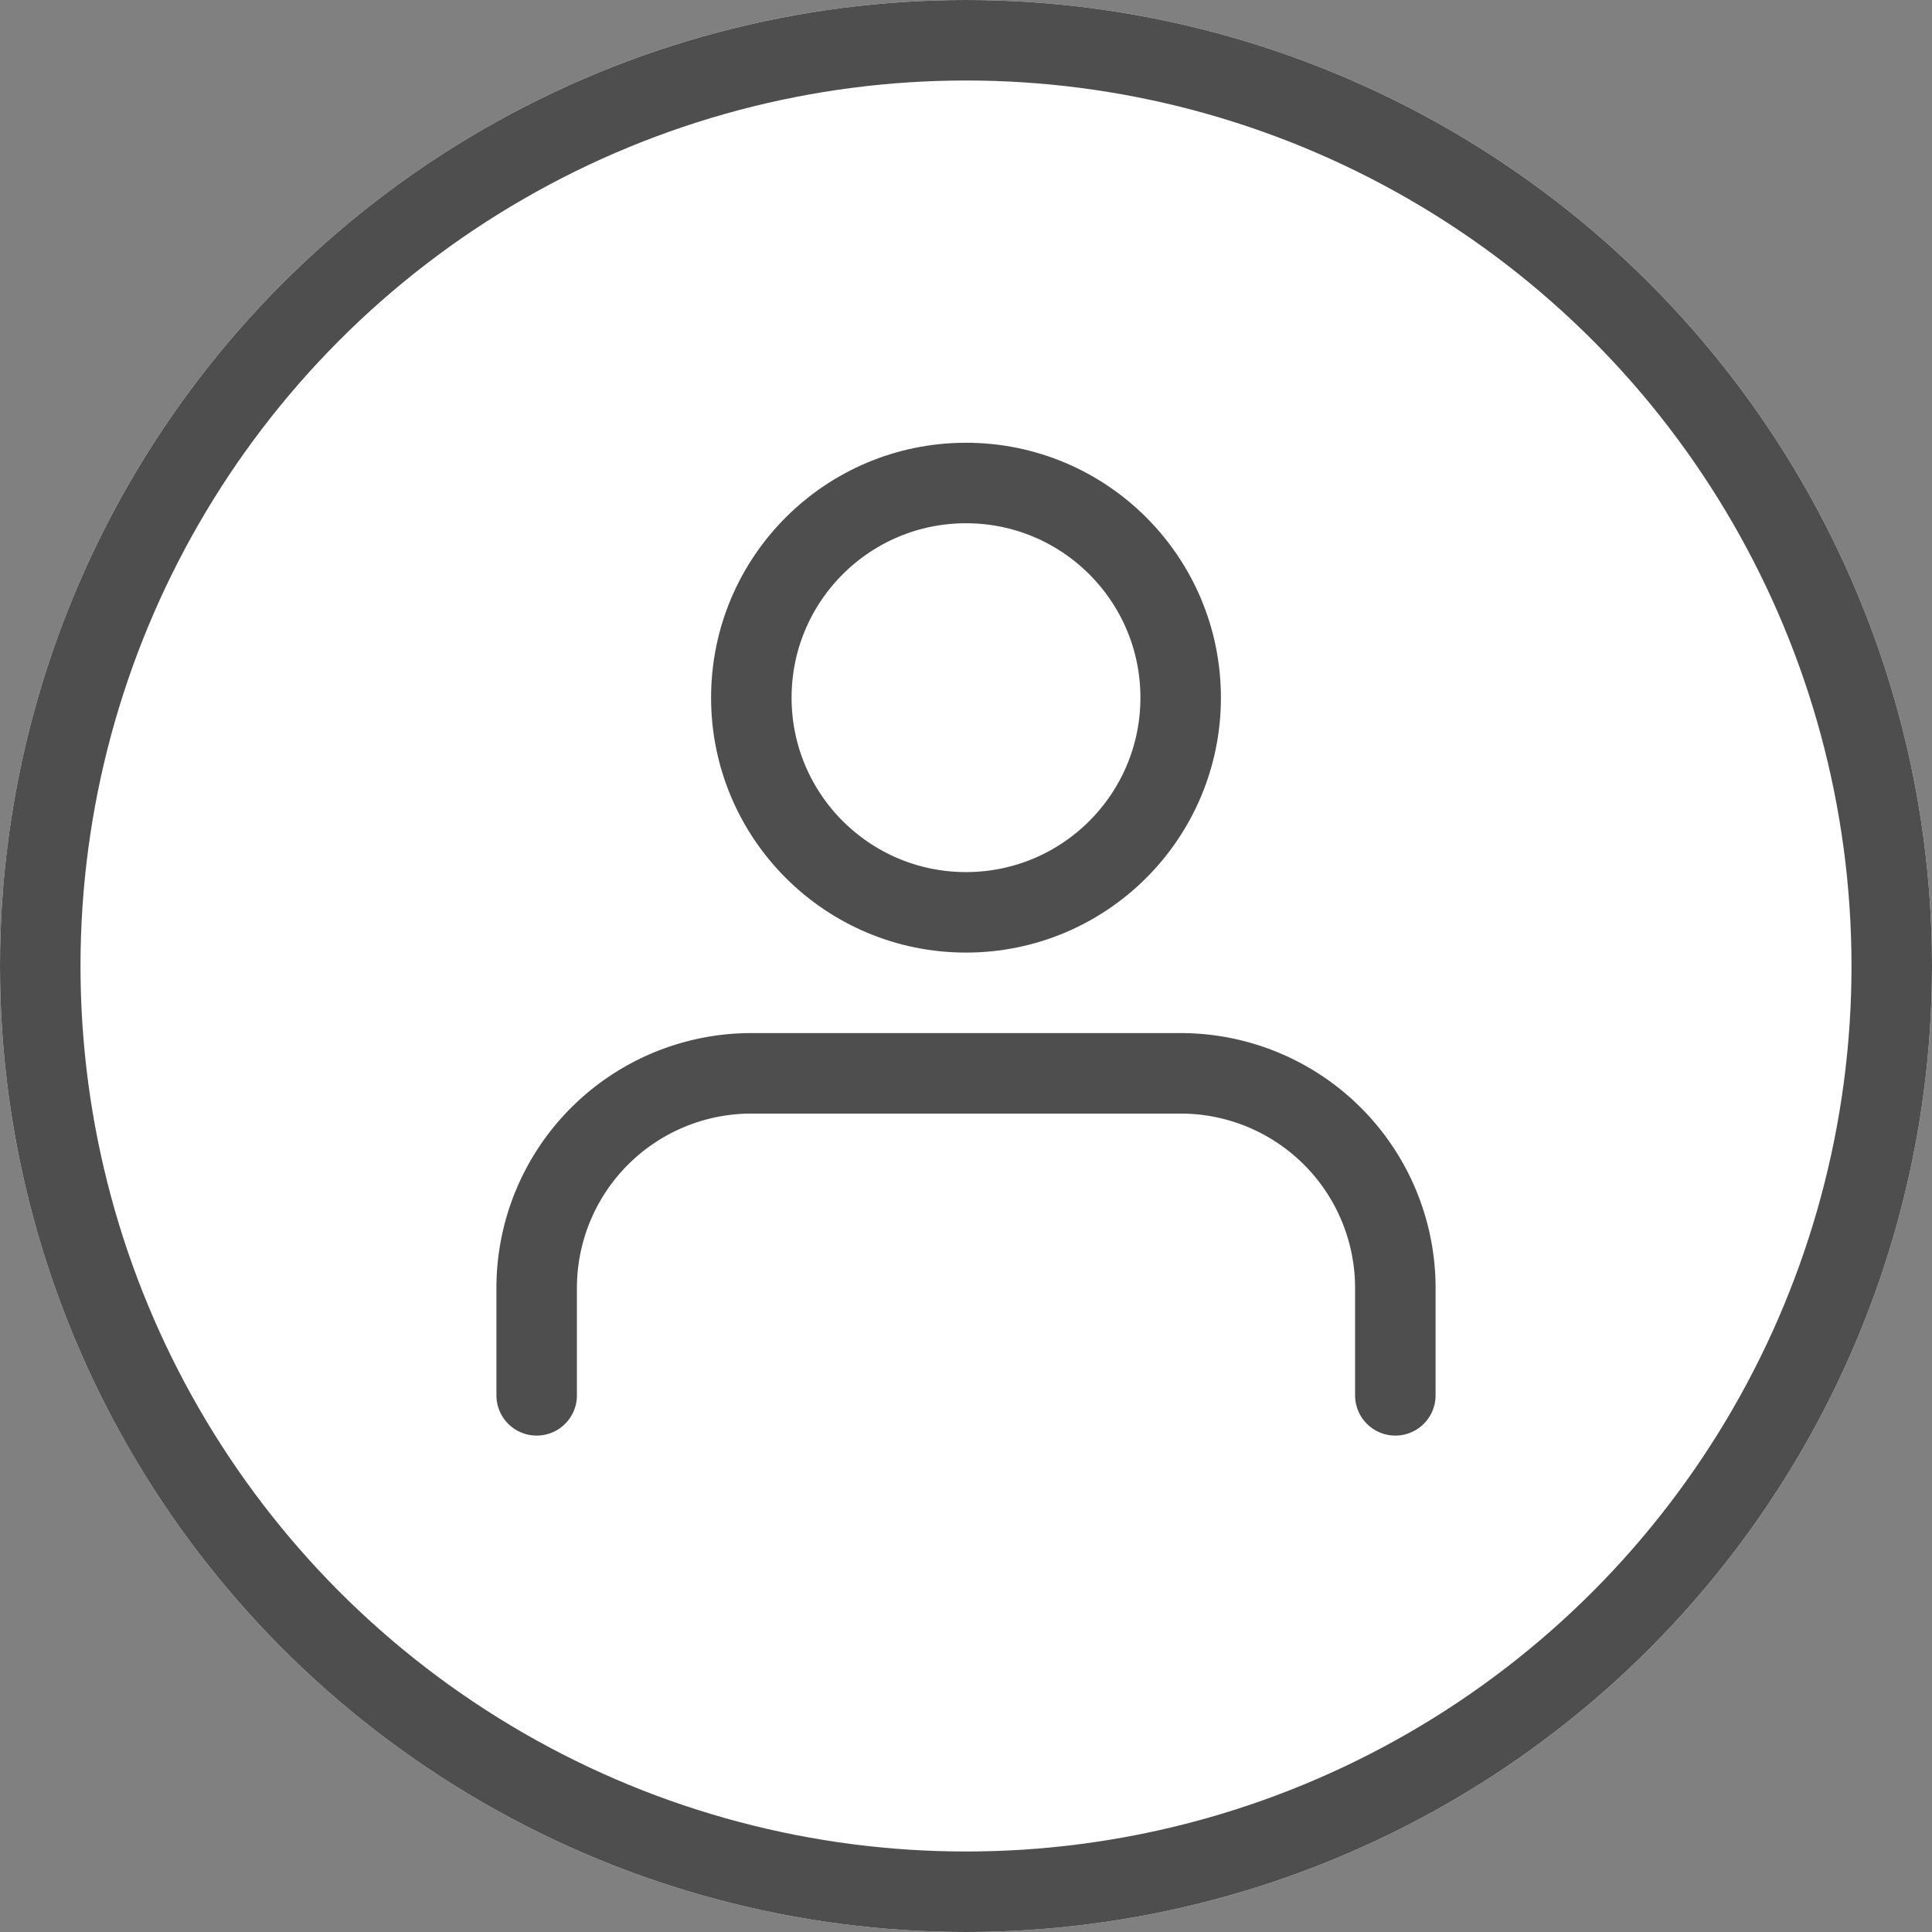
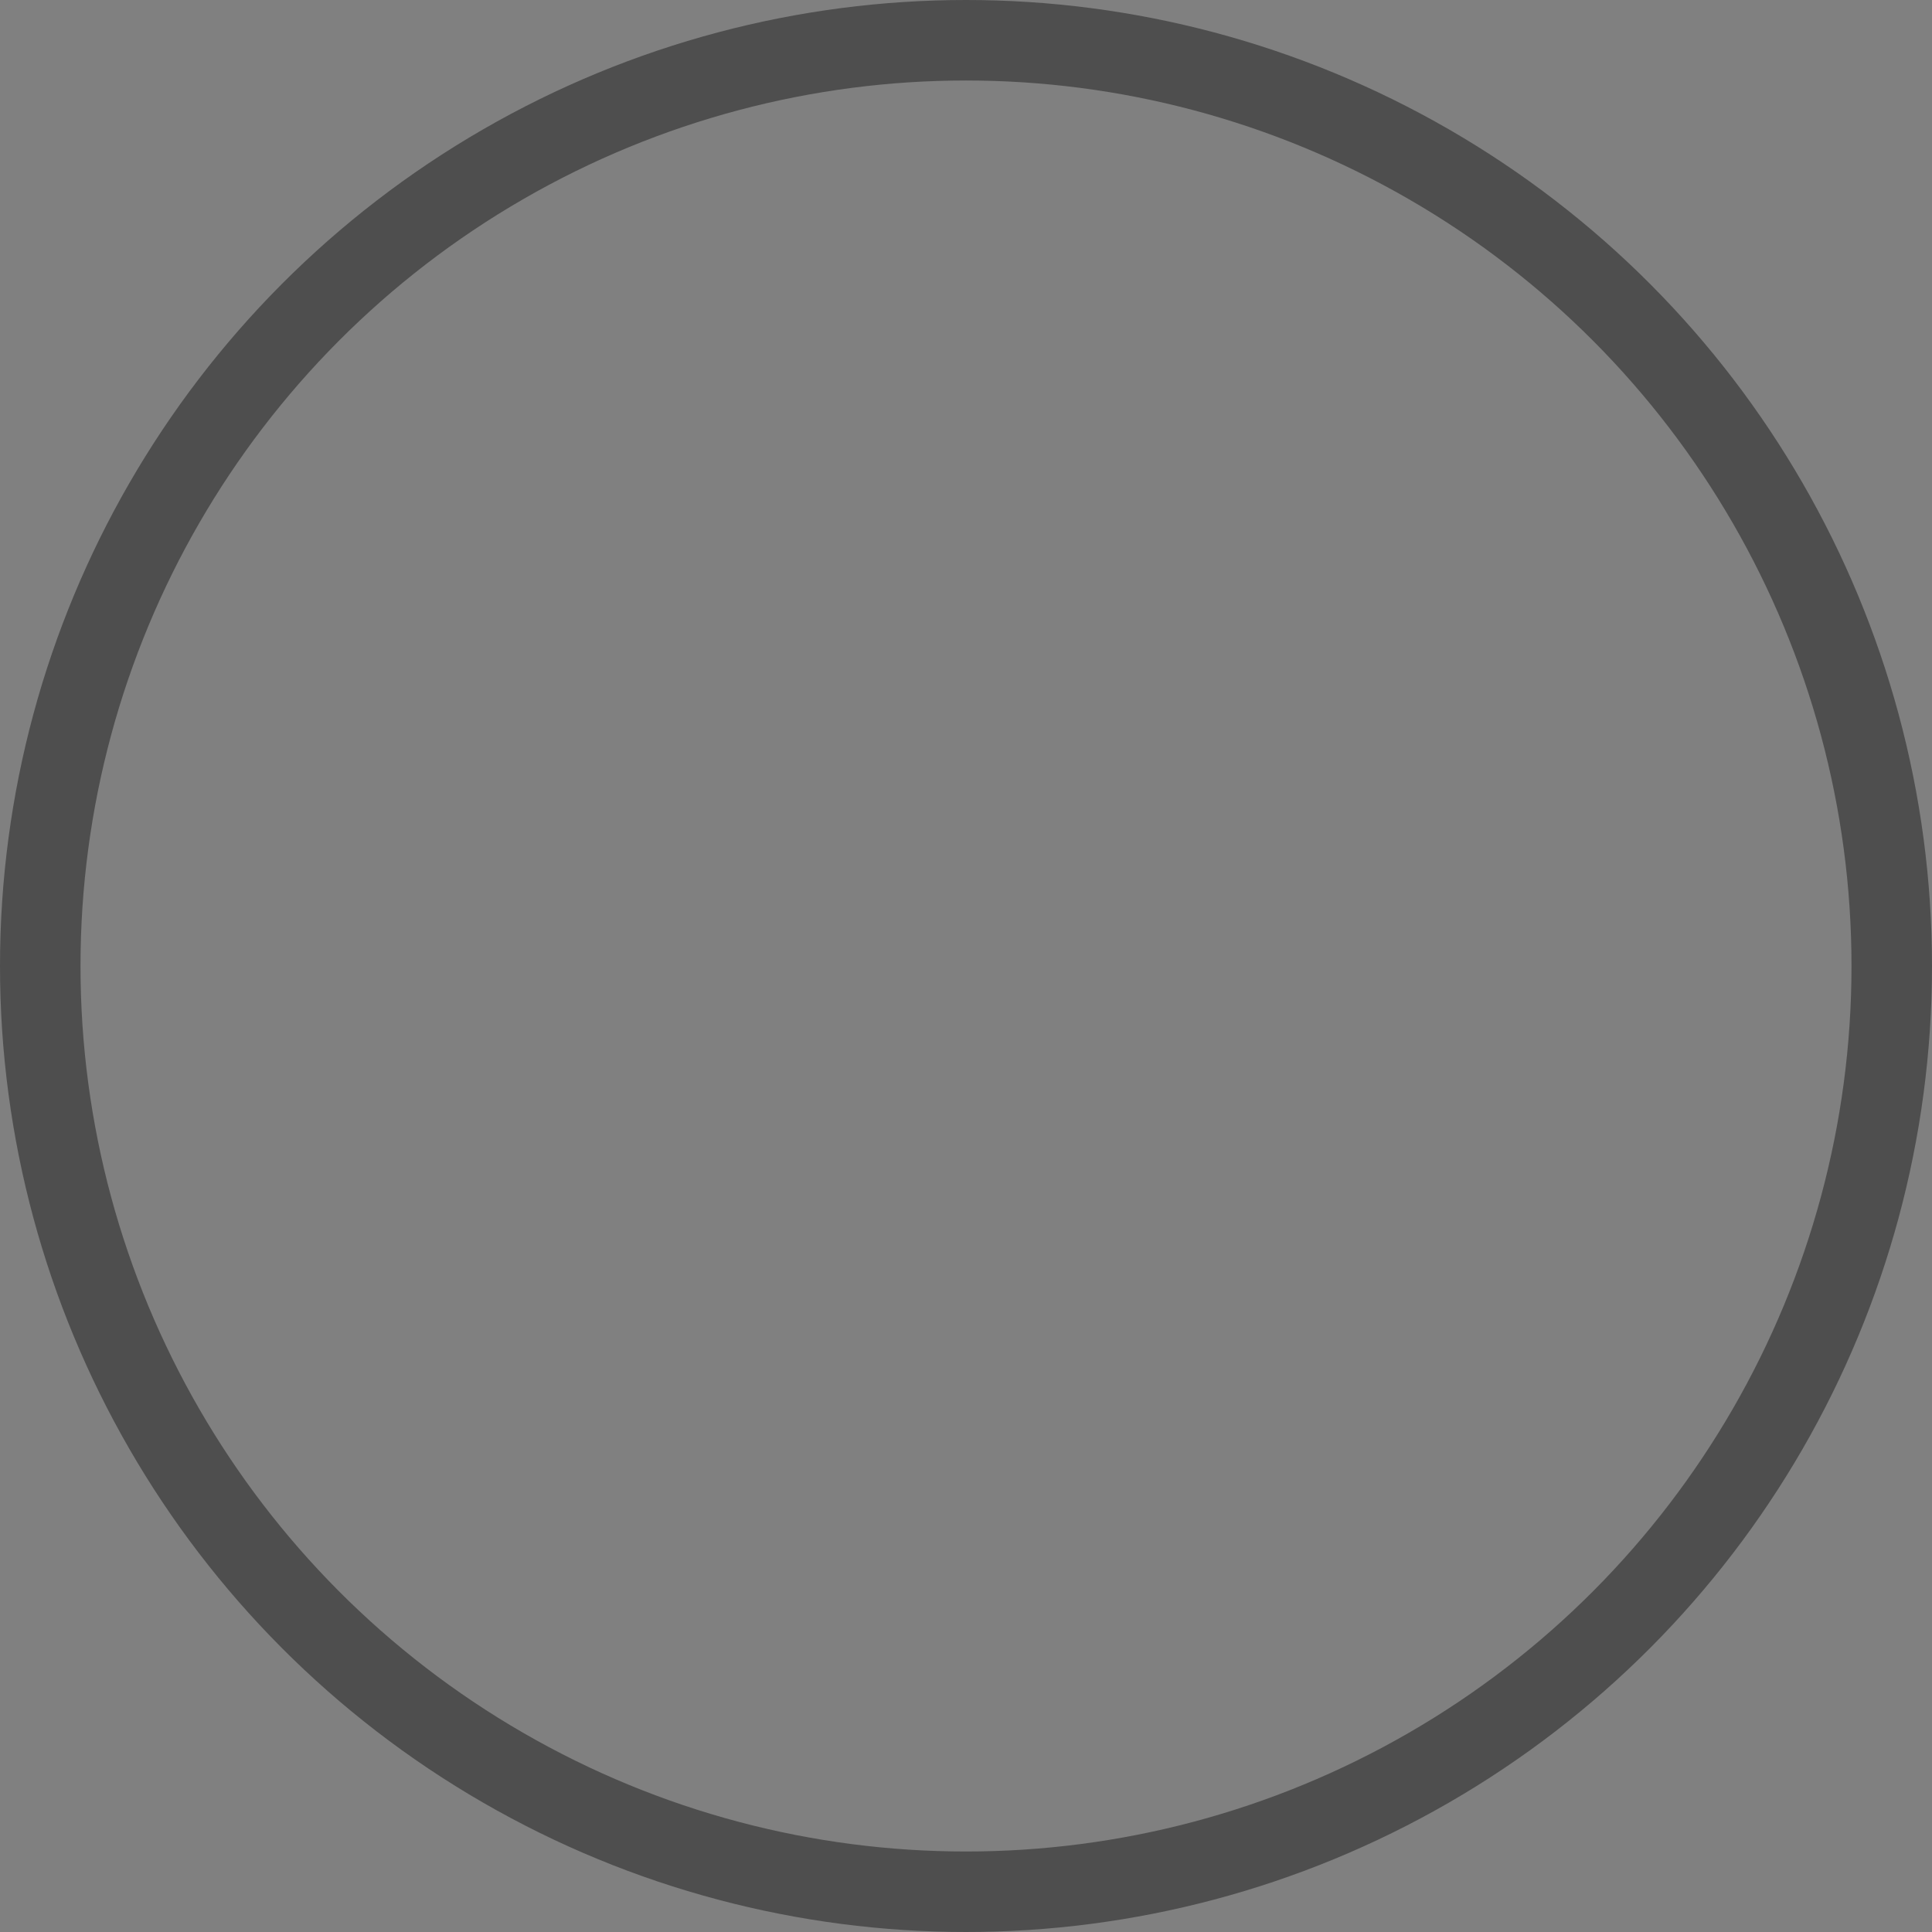
<svg xmlns="http://www.w3.org/2000/svg" width="36" height="36" viewBox="0 0 36 36">
  <rect x="0" y="0" width="36" height="36" fill="#808080" stroke="none" />
  <g id="icon-user" transform="translate(-1354 -82)">
    <g id="Ellipse_71" data-name="Ellipse 71" transform="translate(1354 82)" fill="#fff" stroke="#4e4e4e" stroke-width="1.5">
-       <circle cx="18" cy="18" r="18" stroke="none" />
      <circle cx="18" cy="18" r="17.25" fill="none" />
    </g>
    <g id="user111" transform="translate(1360 88)">
-       <path id="Path_3232" data-name="Path 3232" d="M20,21V19a4,4,0,0,0-4-4H8a4,4,0,0,0-4,4v2" transform="translate(0 -1)" fill="none" stroke="#4e4e4e" stroke-linecap="round" stroke-linejoin="round" stroke-width="1.5" />
-       <circle id="Ellipse_70" data-name="Ellipse 70" cx="4" cy="4" r="4" transform="translate(8 3)" stroke-width="1.5" stroke="#4e4e4e" stroke-linecap="round" stroke-linejoin="round" fill="none" />
-     </g>
+       </g>
  </g>
</svg>